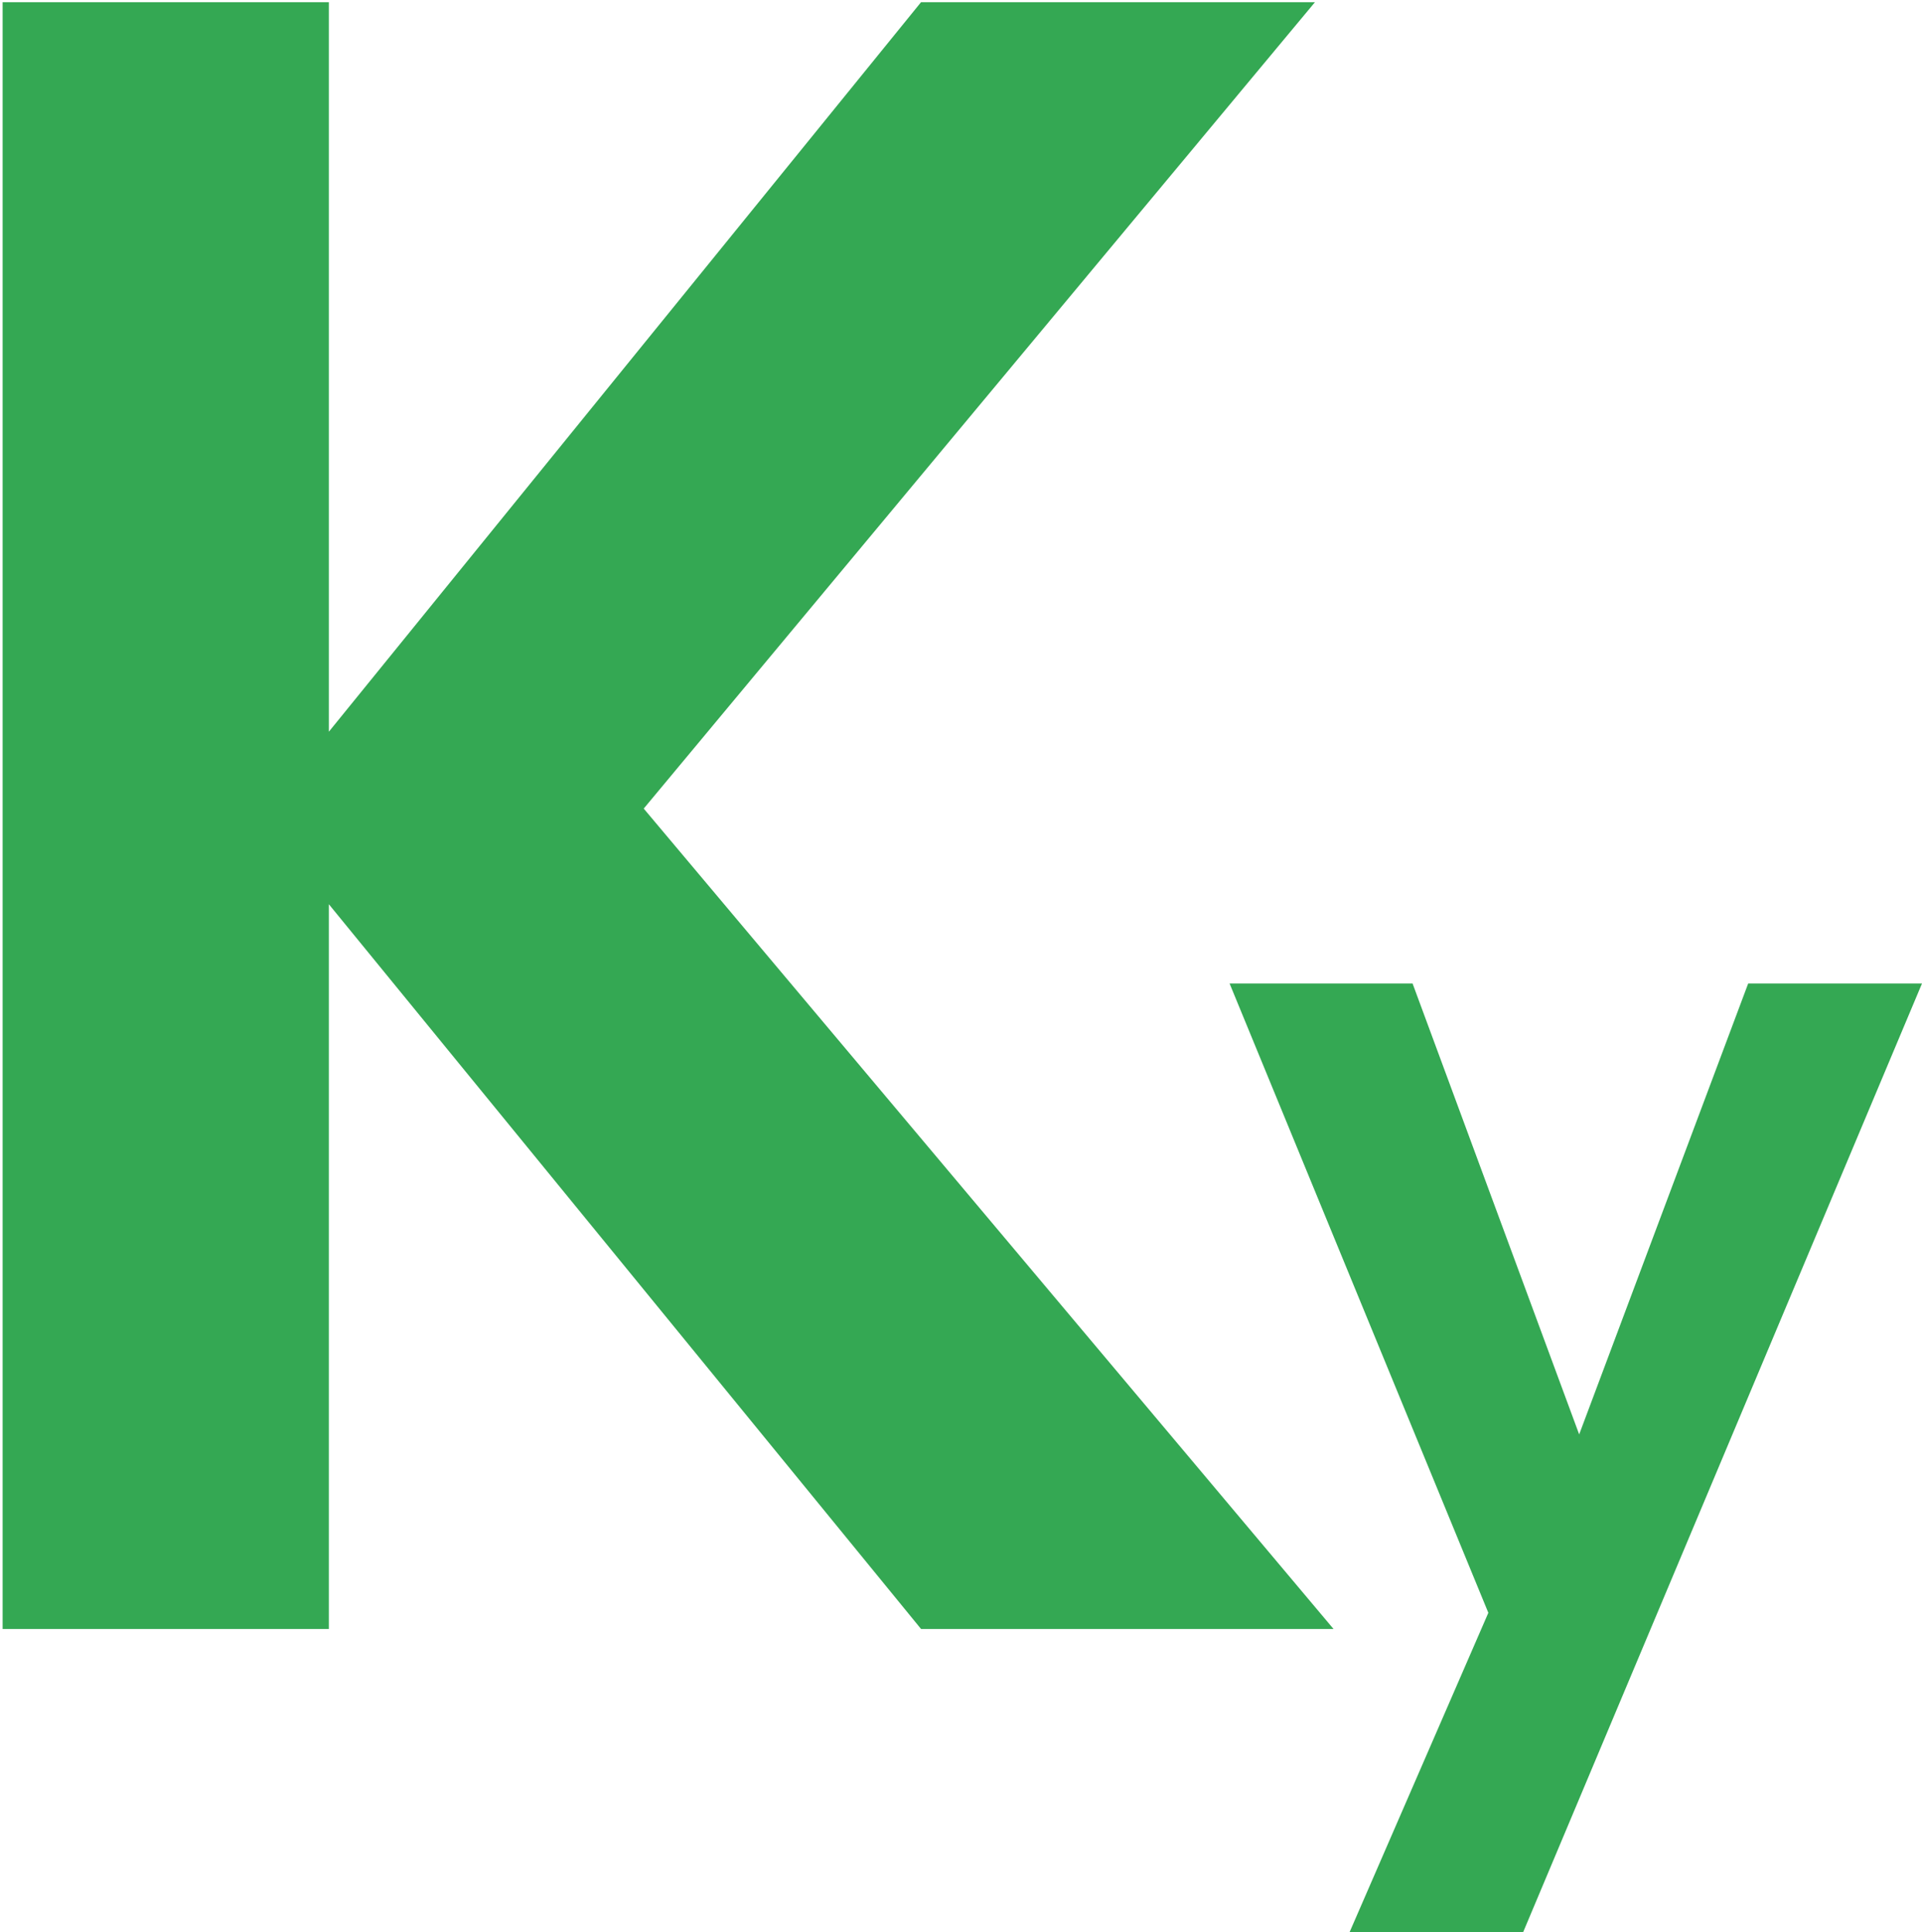
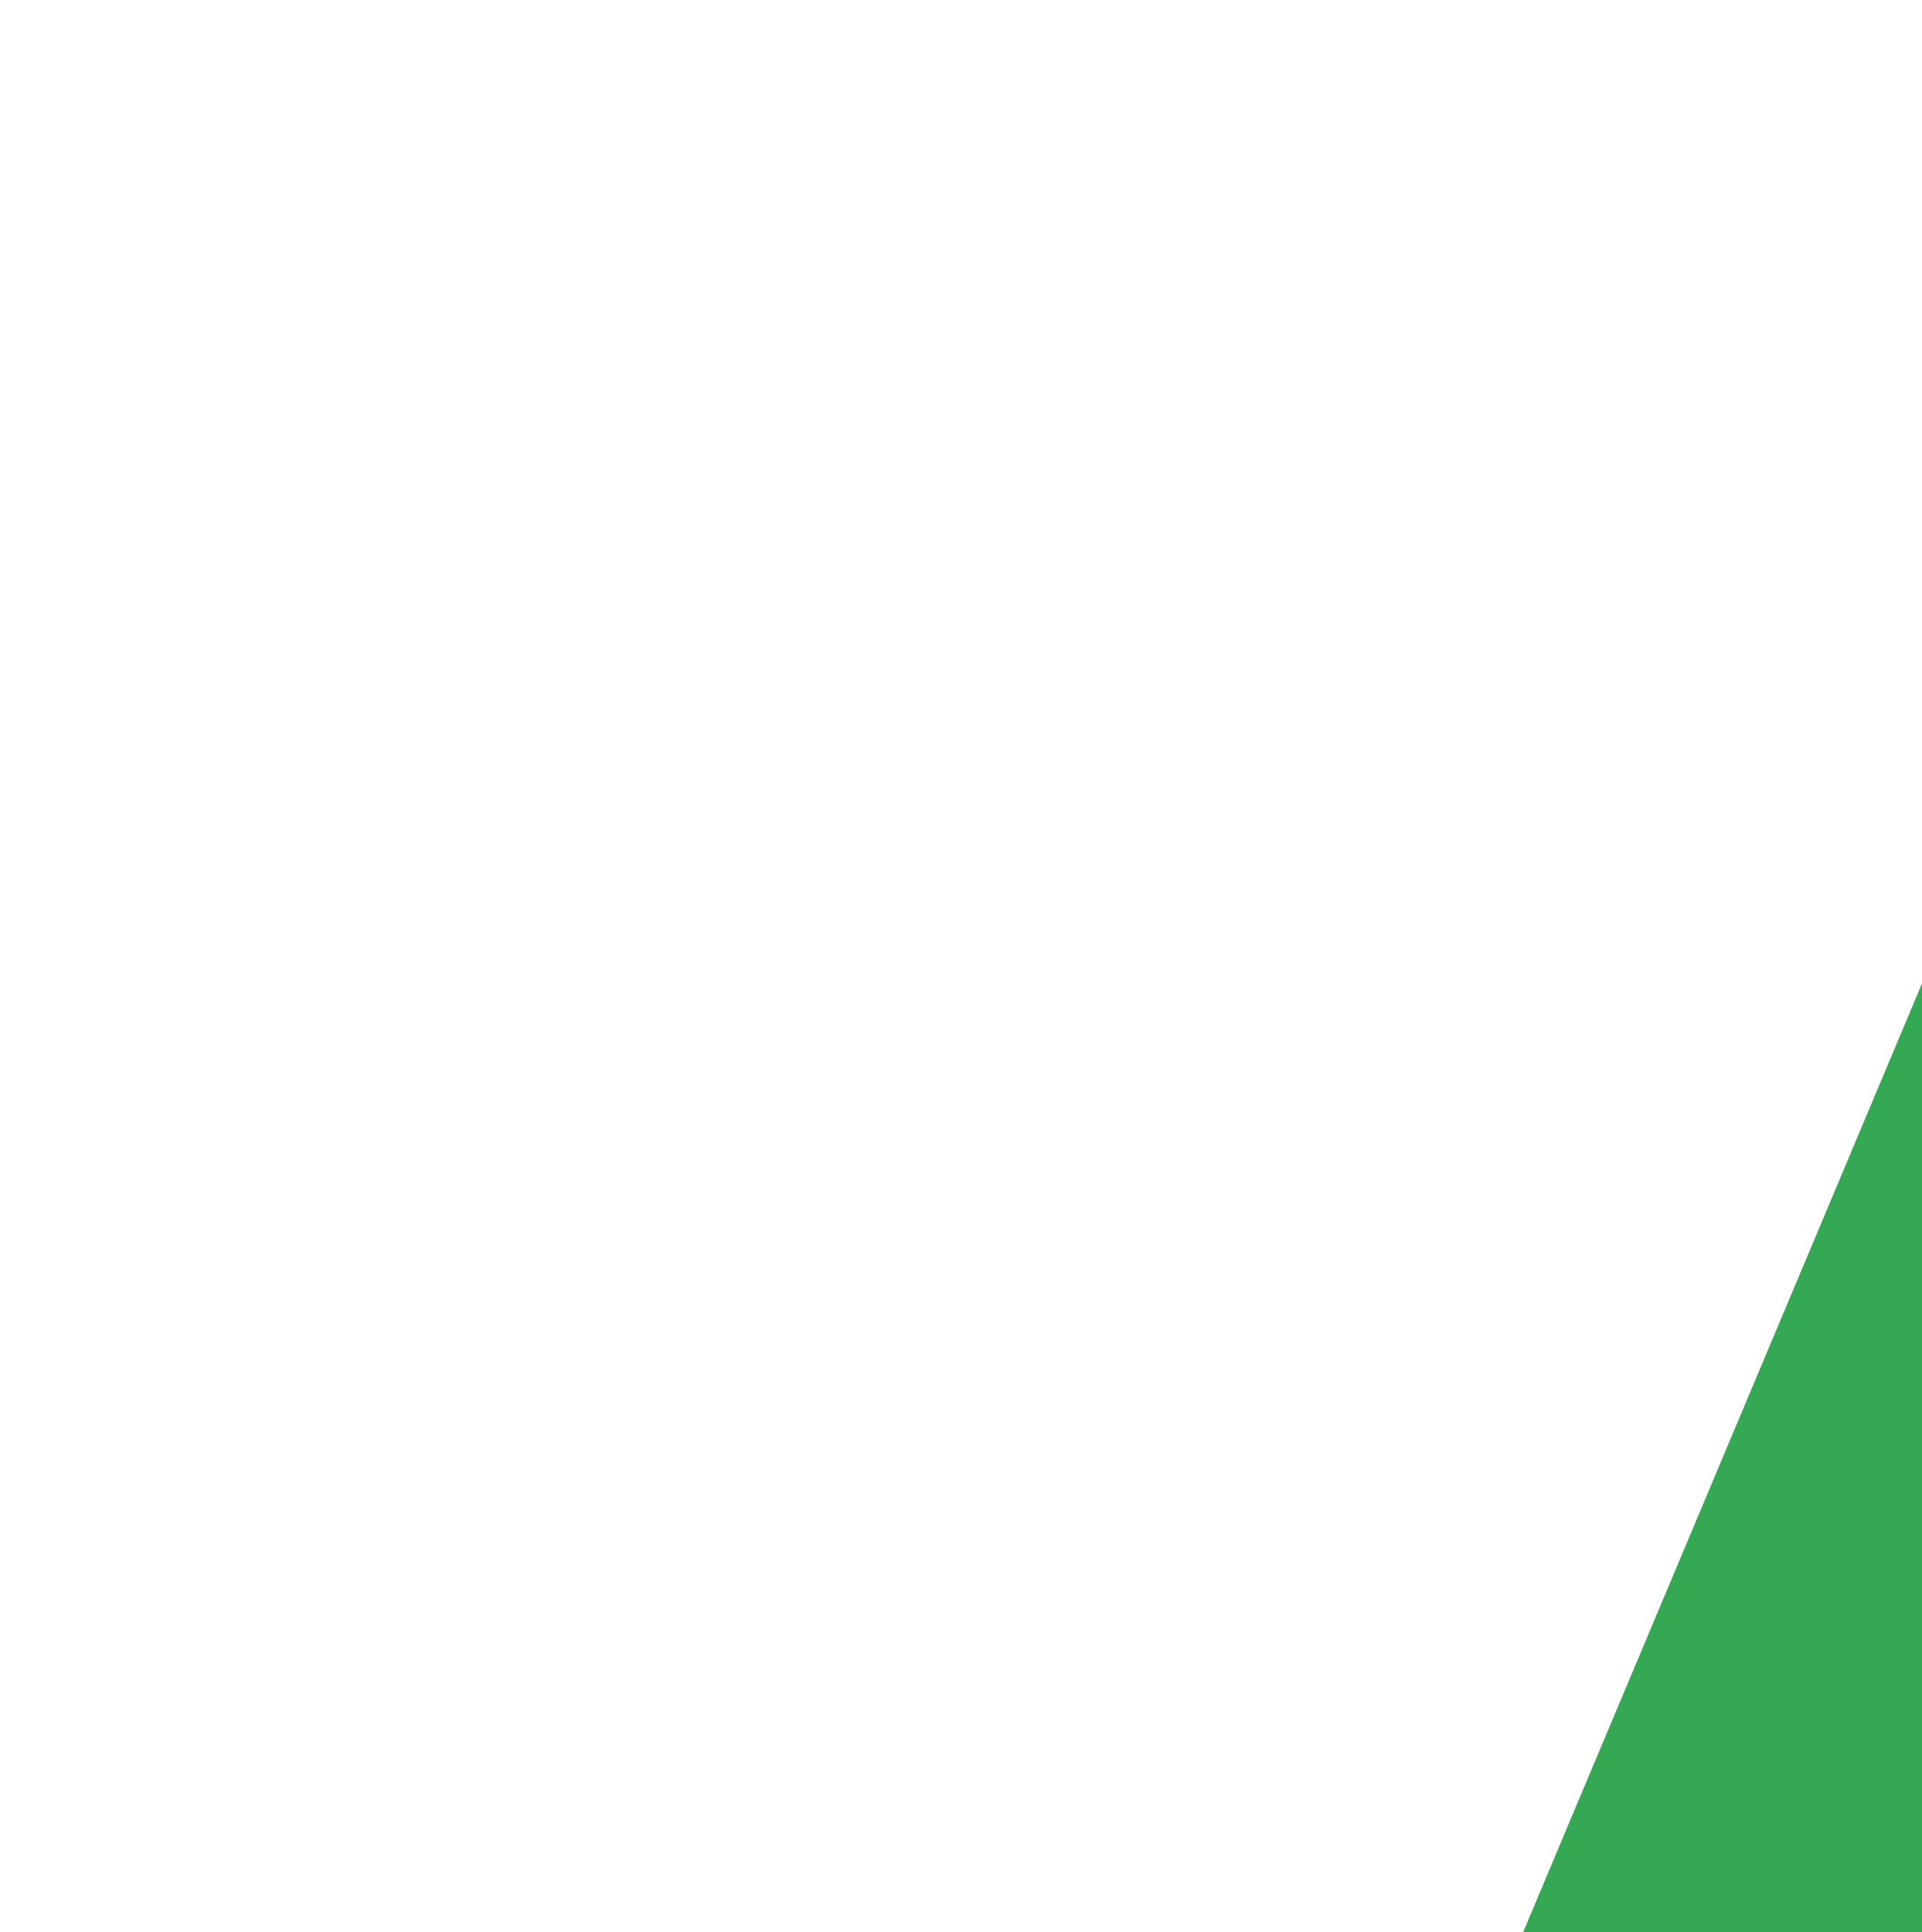
<svg xmlns="http://www.w3.org/2000/svg" id="Layer_1" version="1.1" viewBox="0 0 880.2 884.8">
  <defs>
    <style>
      .st0 {
        fill: #34a853;
      }
    </style>
  </defs>
-   <path class="st0" d="M421.8,746L150.6,414.1v331.9H1.2V1h149.4v334.1L421.8,1h180.4l-307.4,369.3,315.9,375.7h-188.9Z" />
-   <path class="st0" d="M880.2,450.4l-183.1,435.5h-79.5l64-147.3-118.5-288.2h83.8l76.3,206.5,77.4-206.5h79.5Z" />
+   <path class="st0" d="M880.2,450.4l-183.1,435.5h-79.5h83.8l76.3,206.5,77.4-206.5h79.5Z" />
</svg>